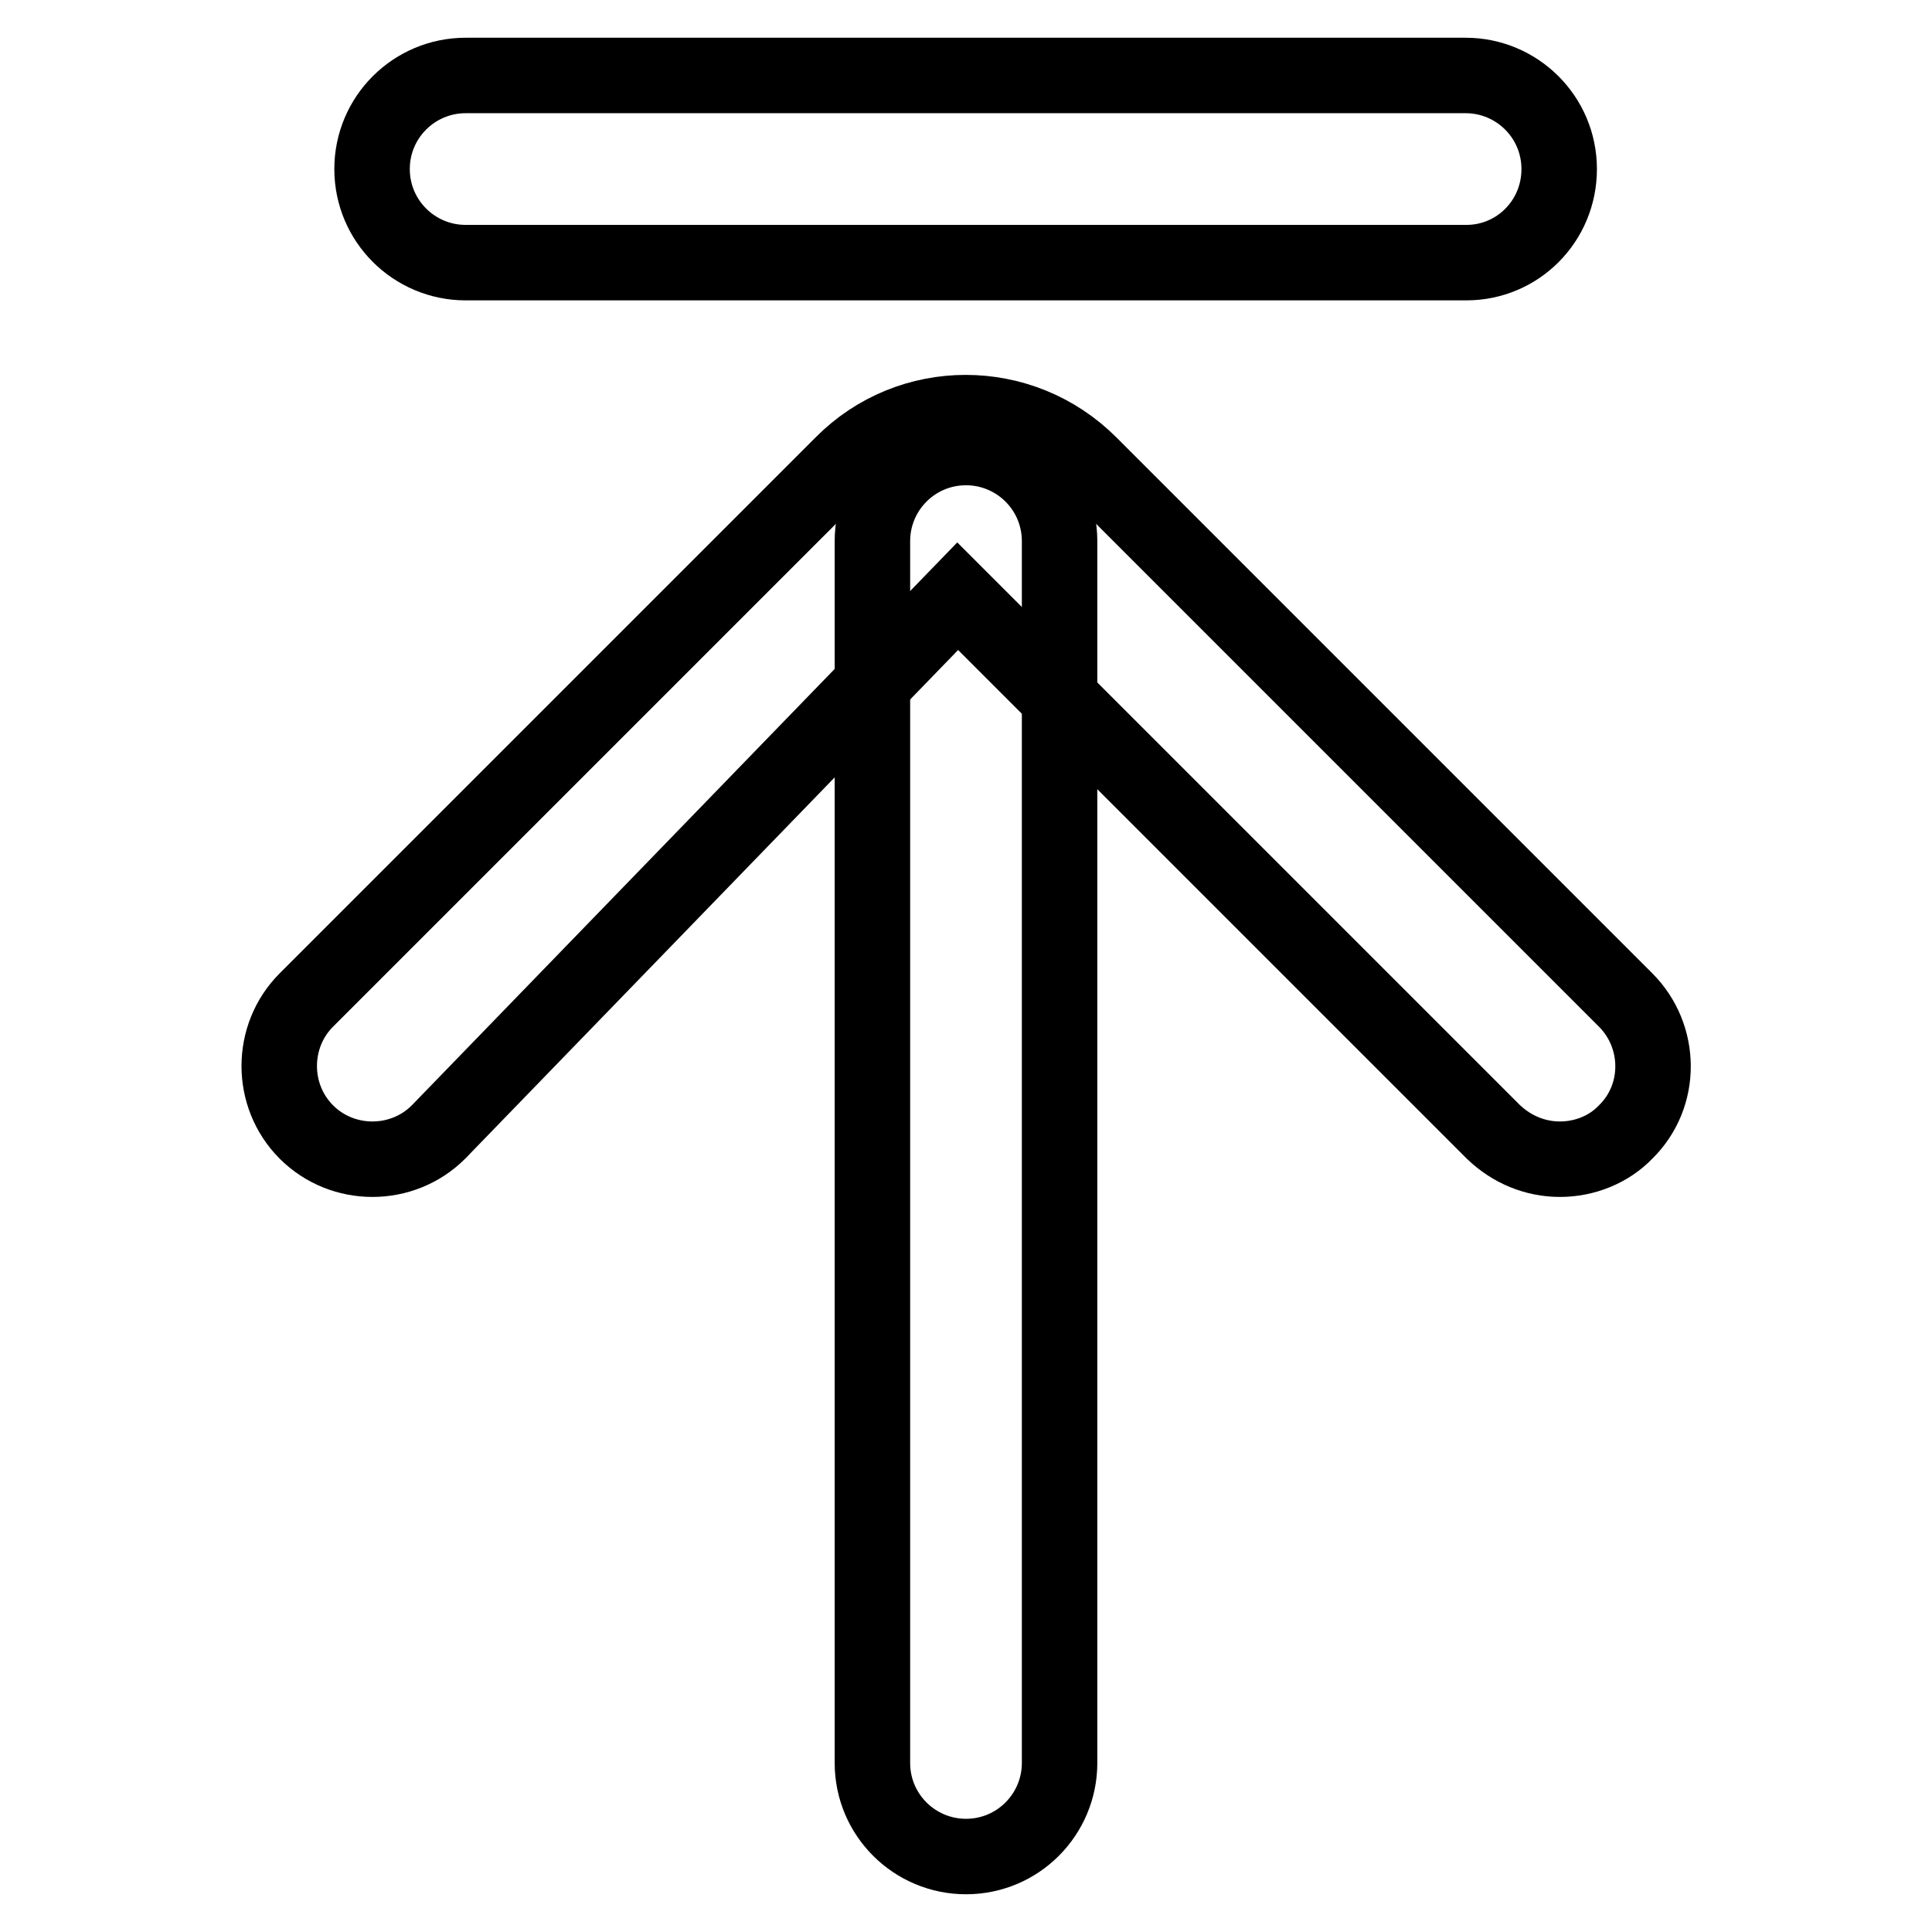
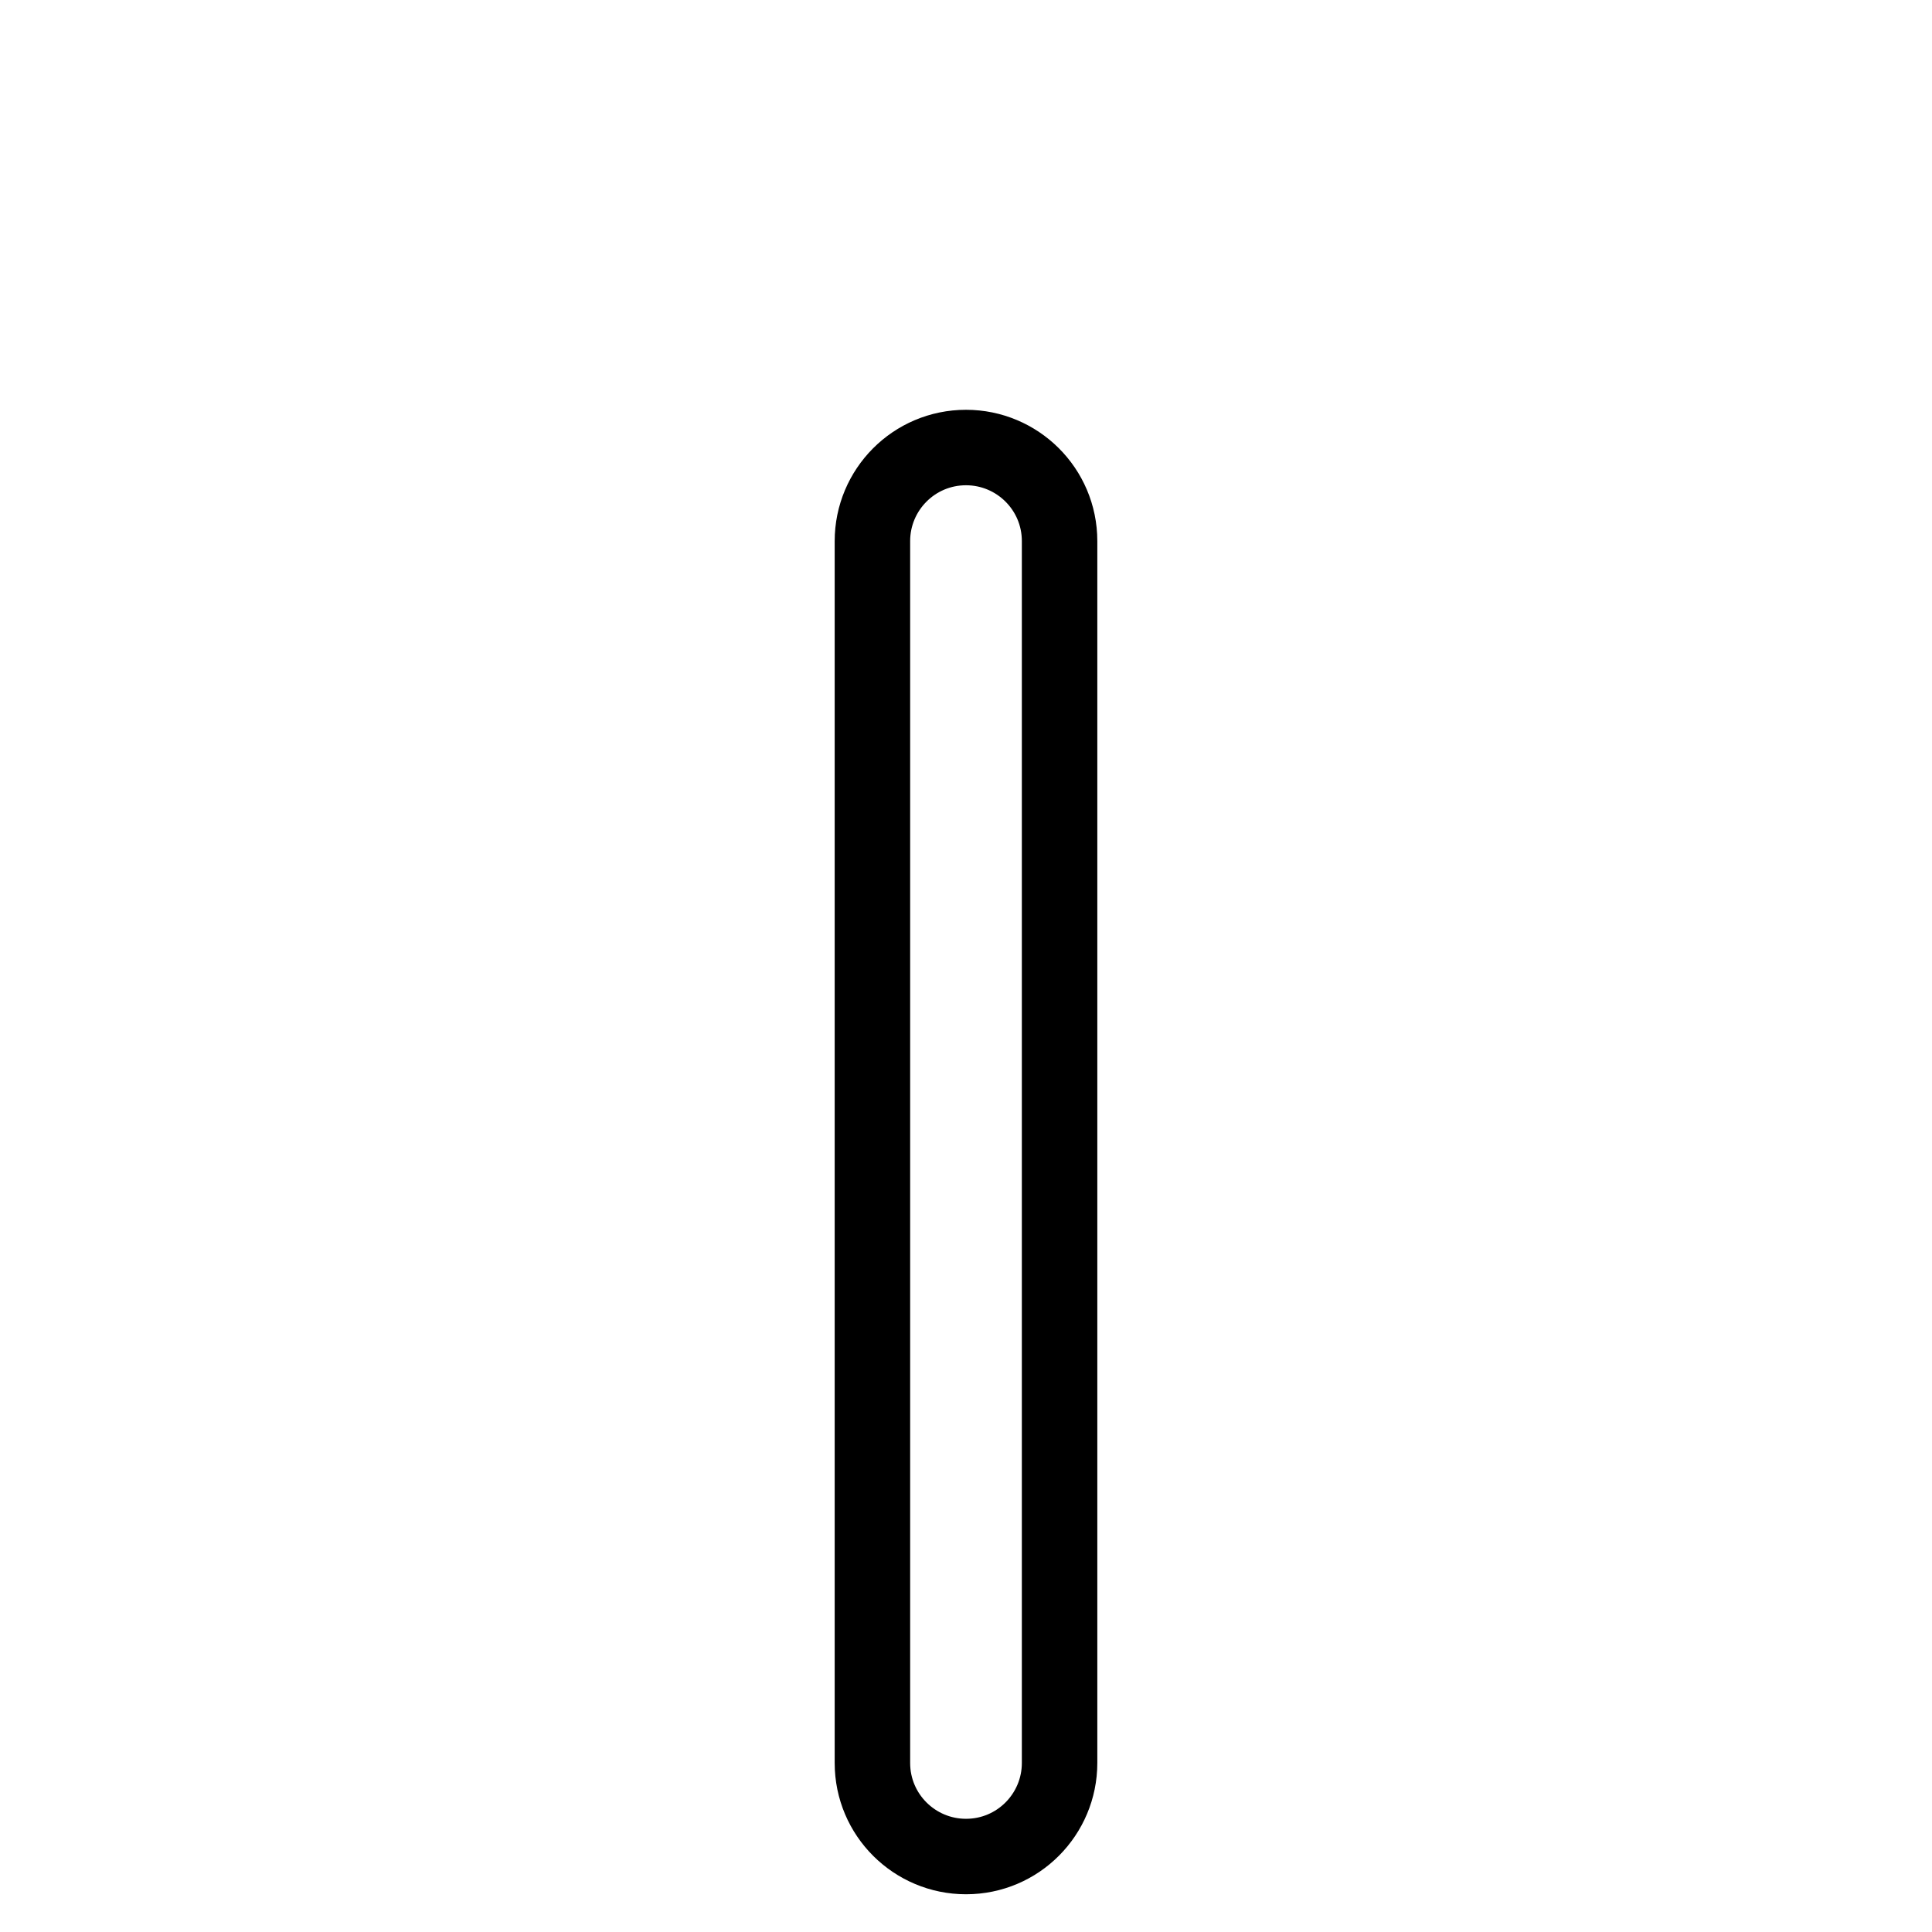
<svg xmlns="http://www.w3.org/2000/svg" version="1.1" x="0px" y="0px" viewBox="0 0 256 256" enable-background="new 0 0 256 256" xml:space="preserve">
  <g>
    <path stroke-width="10" fill-opacity="0" stroke="#000000" d="M128,246c-6.8,0-12.4-5.5-12.4-12.4V71.7c0-6.8,5.5-12.4,12.4-12.4c6.8,0,12.4,5.5,12.4,12.4v161.9 C140.4,240.4,134.9,246,128,246C128,246,128,246,128,246z" />
-     <path stroke-width="10" fill-opacity="0" stroke="#000000" d="M206.7,153.6c-3.3,0-6.4-1.3-8.8-3.6l-71-71l-68.8,71c-4.8,4.8-12.7,4.8-17.5,0c-4.8-4.8-4.8-12.7,0-17.5 l71-71c9-9.1,23.7-9.1,32.8,0c0,0,0,0,0,0l71,71c4.8,4.8,4.9,12.7,0,17.5C213.2,152.3,210,153.6,206.7,153.6L206.7,153.6z" />
-     <path stroke-width="10" fill-opacity="0" stroke="#000000" d="M194.3,34.8H61.7c-6.8,0-12.4-5.5-12.4-12.4S54.9,10,61.7,10h132.5c6.8,0,12.4,5.5,12.4,12.4 S201.1,34.8,194.3,34.8L194.3,34.8z" />
  </g>
</svg>